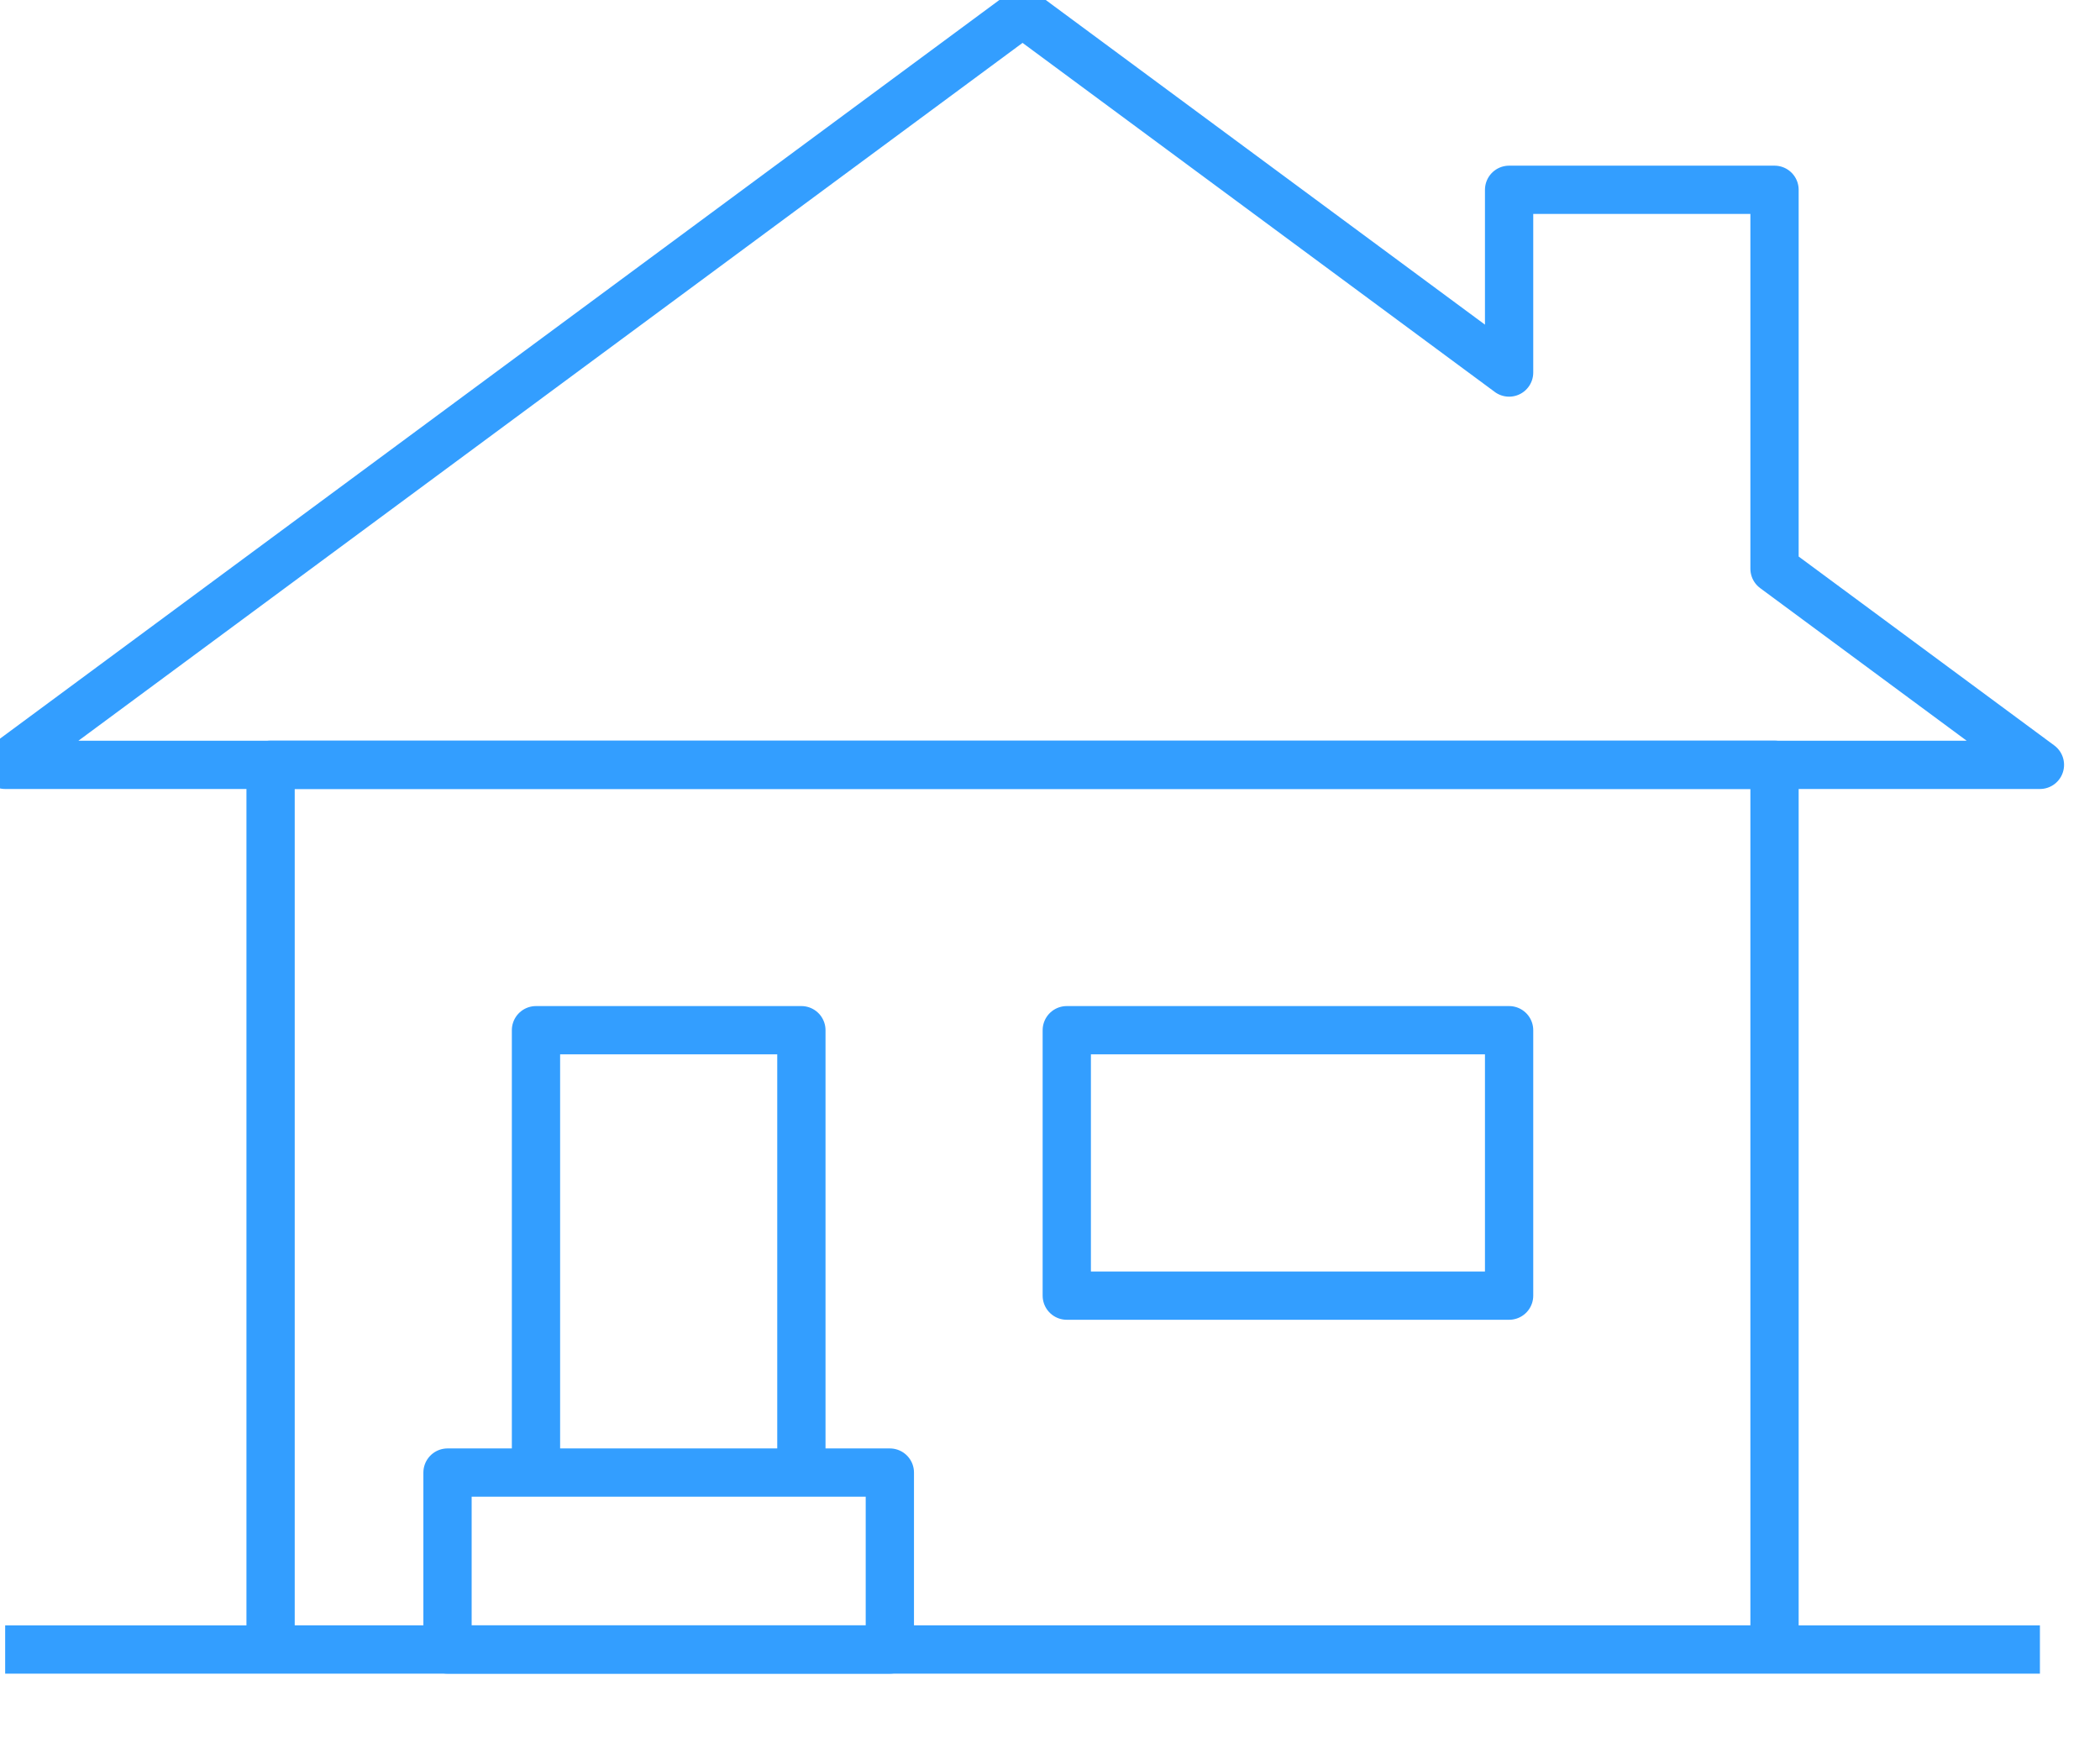
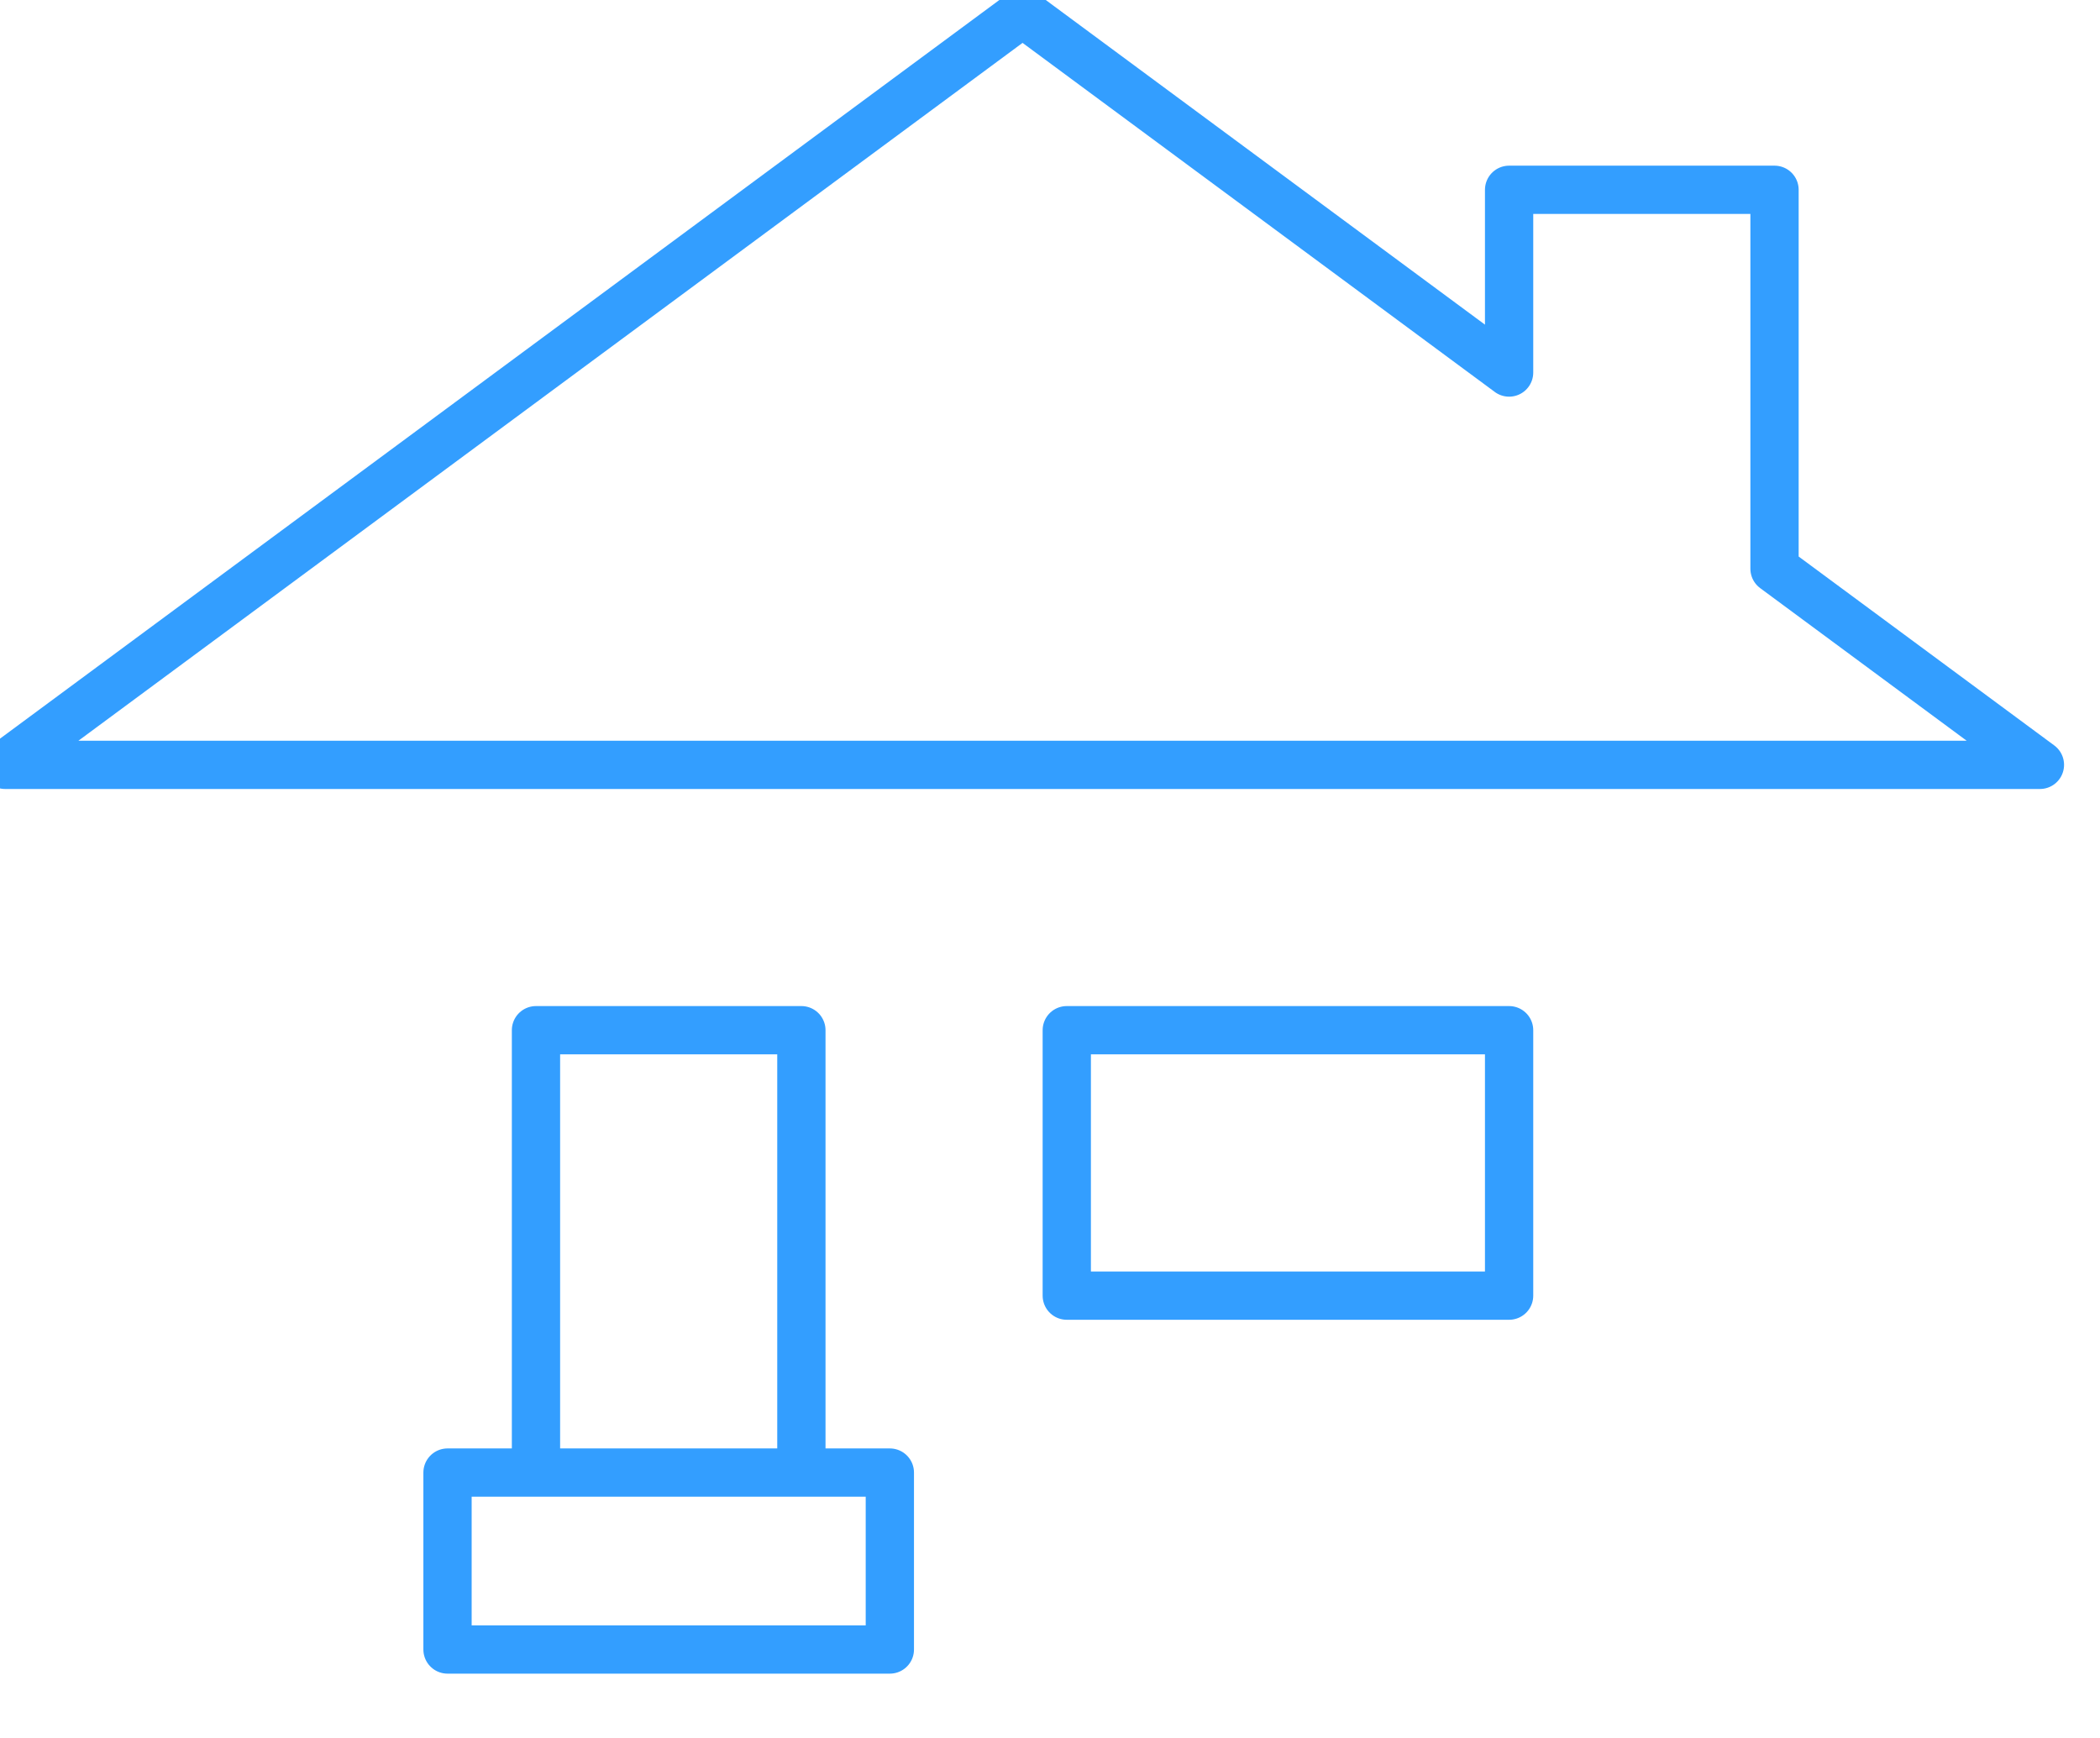
<svg xmlns="http://www.w3.org/2000/svg" width="87" height="72" viewBox="0 0 87 72">
  <g fill="none" fill-rule="evenodd" stroke="#339EFF" stroke-linejoin="round" stroke-width="2">
-     <path d="M.214 68.335h84.297M73.516 31.684H11.21v36.65h62.306z" />
    <path d="M62.52 15.432L42.363.533.214 31.686h84.297L73.516 23.56V7.863H62.52v7.57zM33.2 42.68v18.325H22.205V42.679H33.2zm3.665 25.655H18.54v-7.33h18.325v7.33zM62.52 53.675H44.195V42.679H62.52z" />
  </g>
</svg>